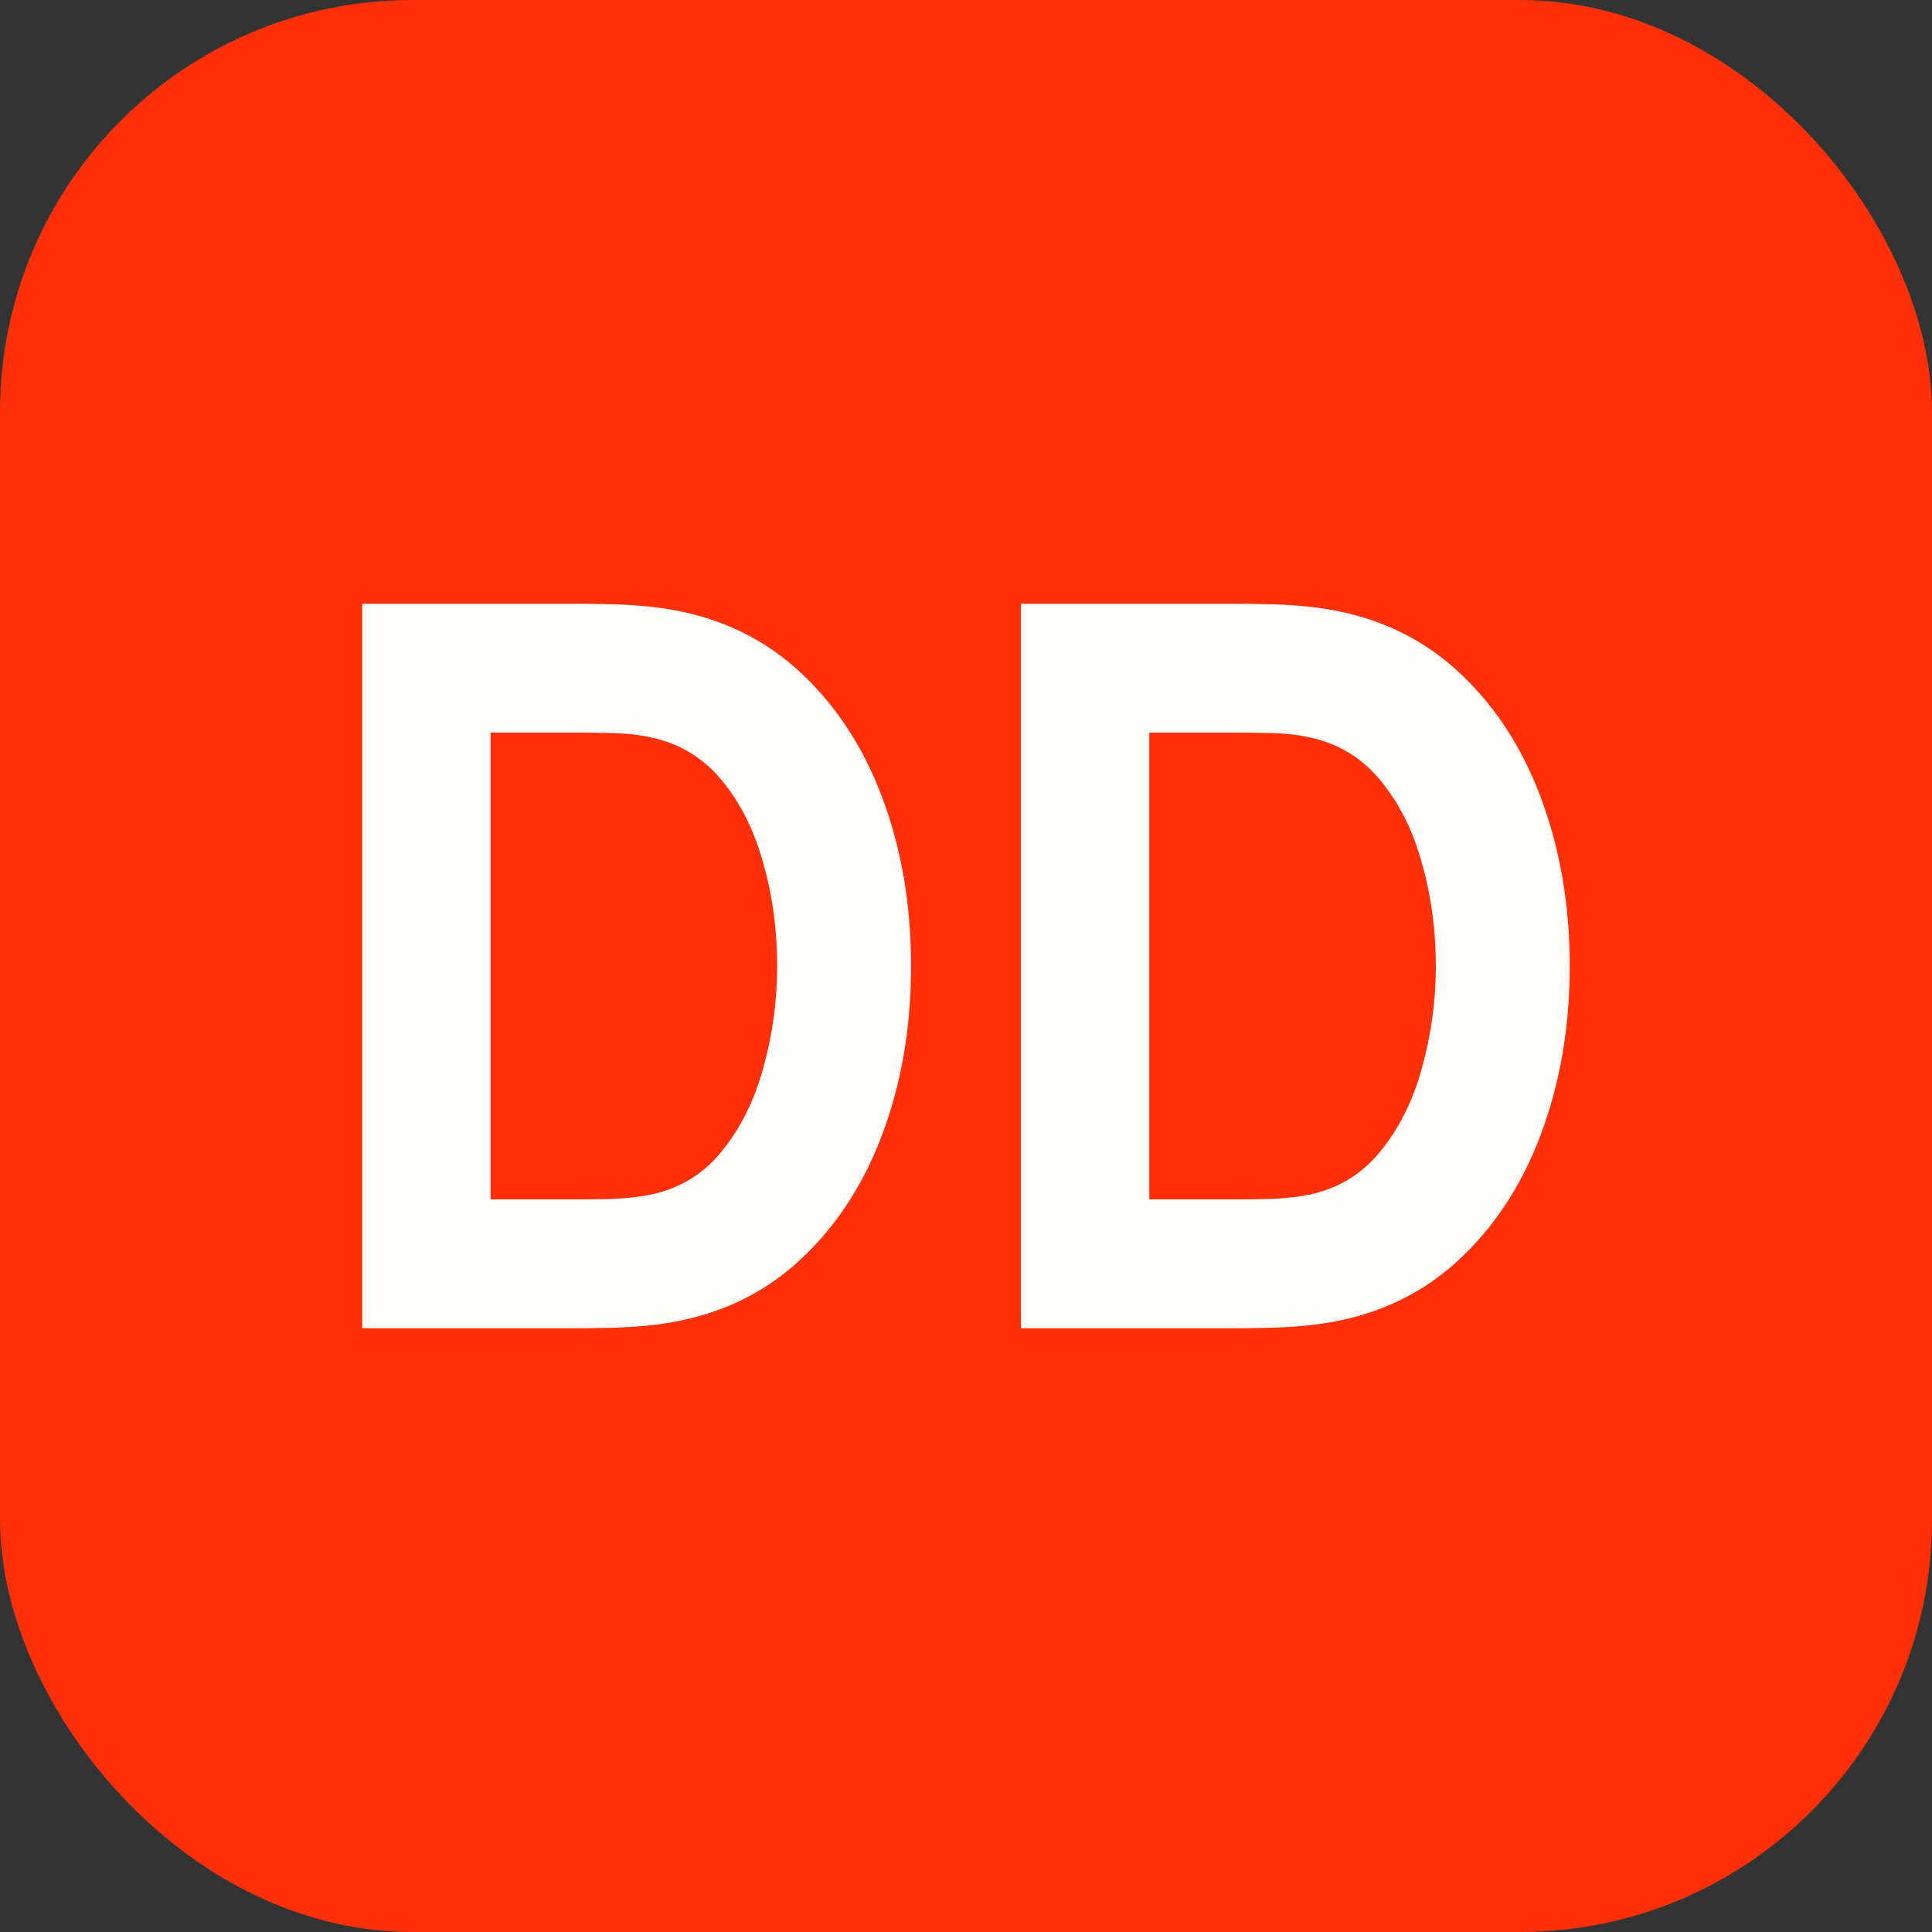
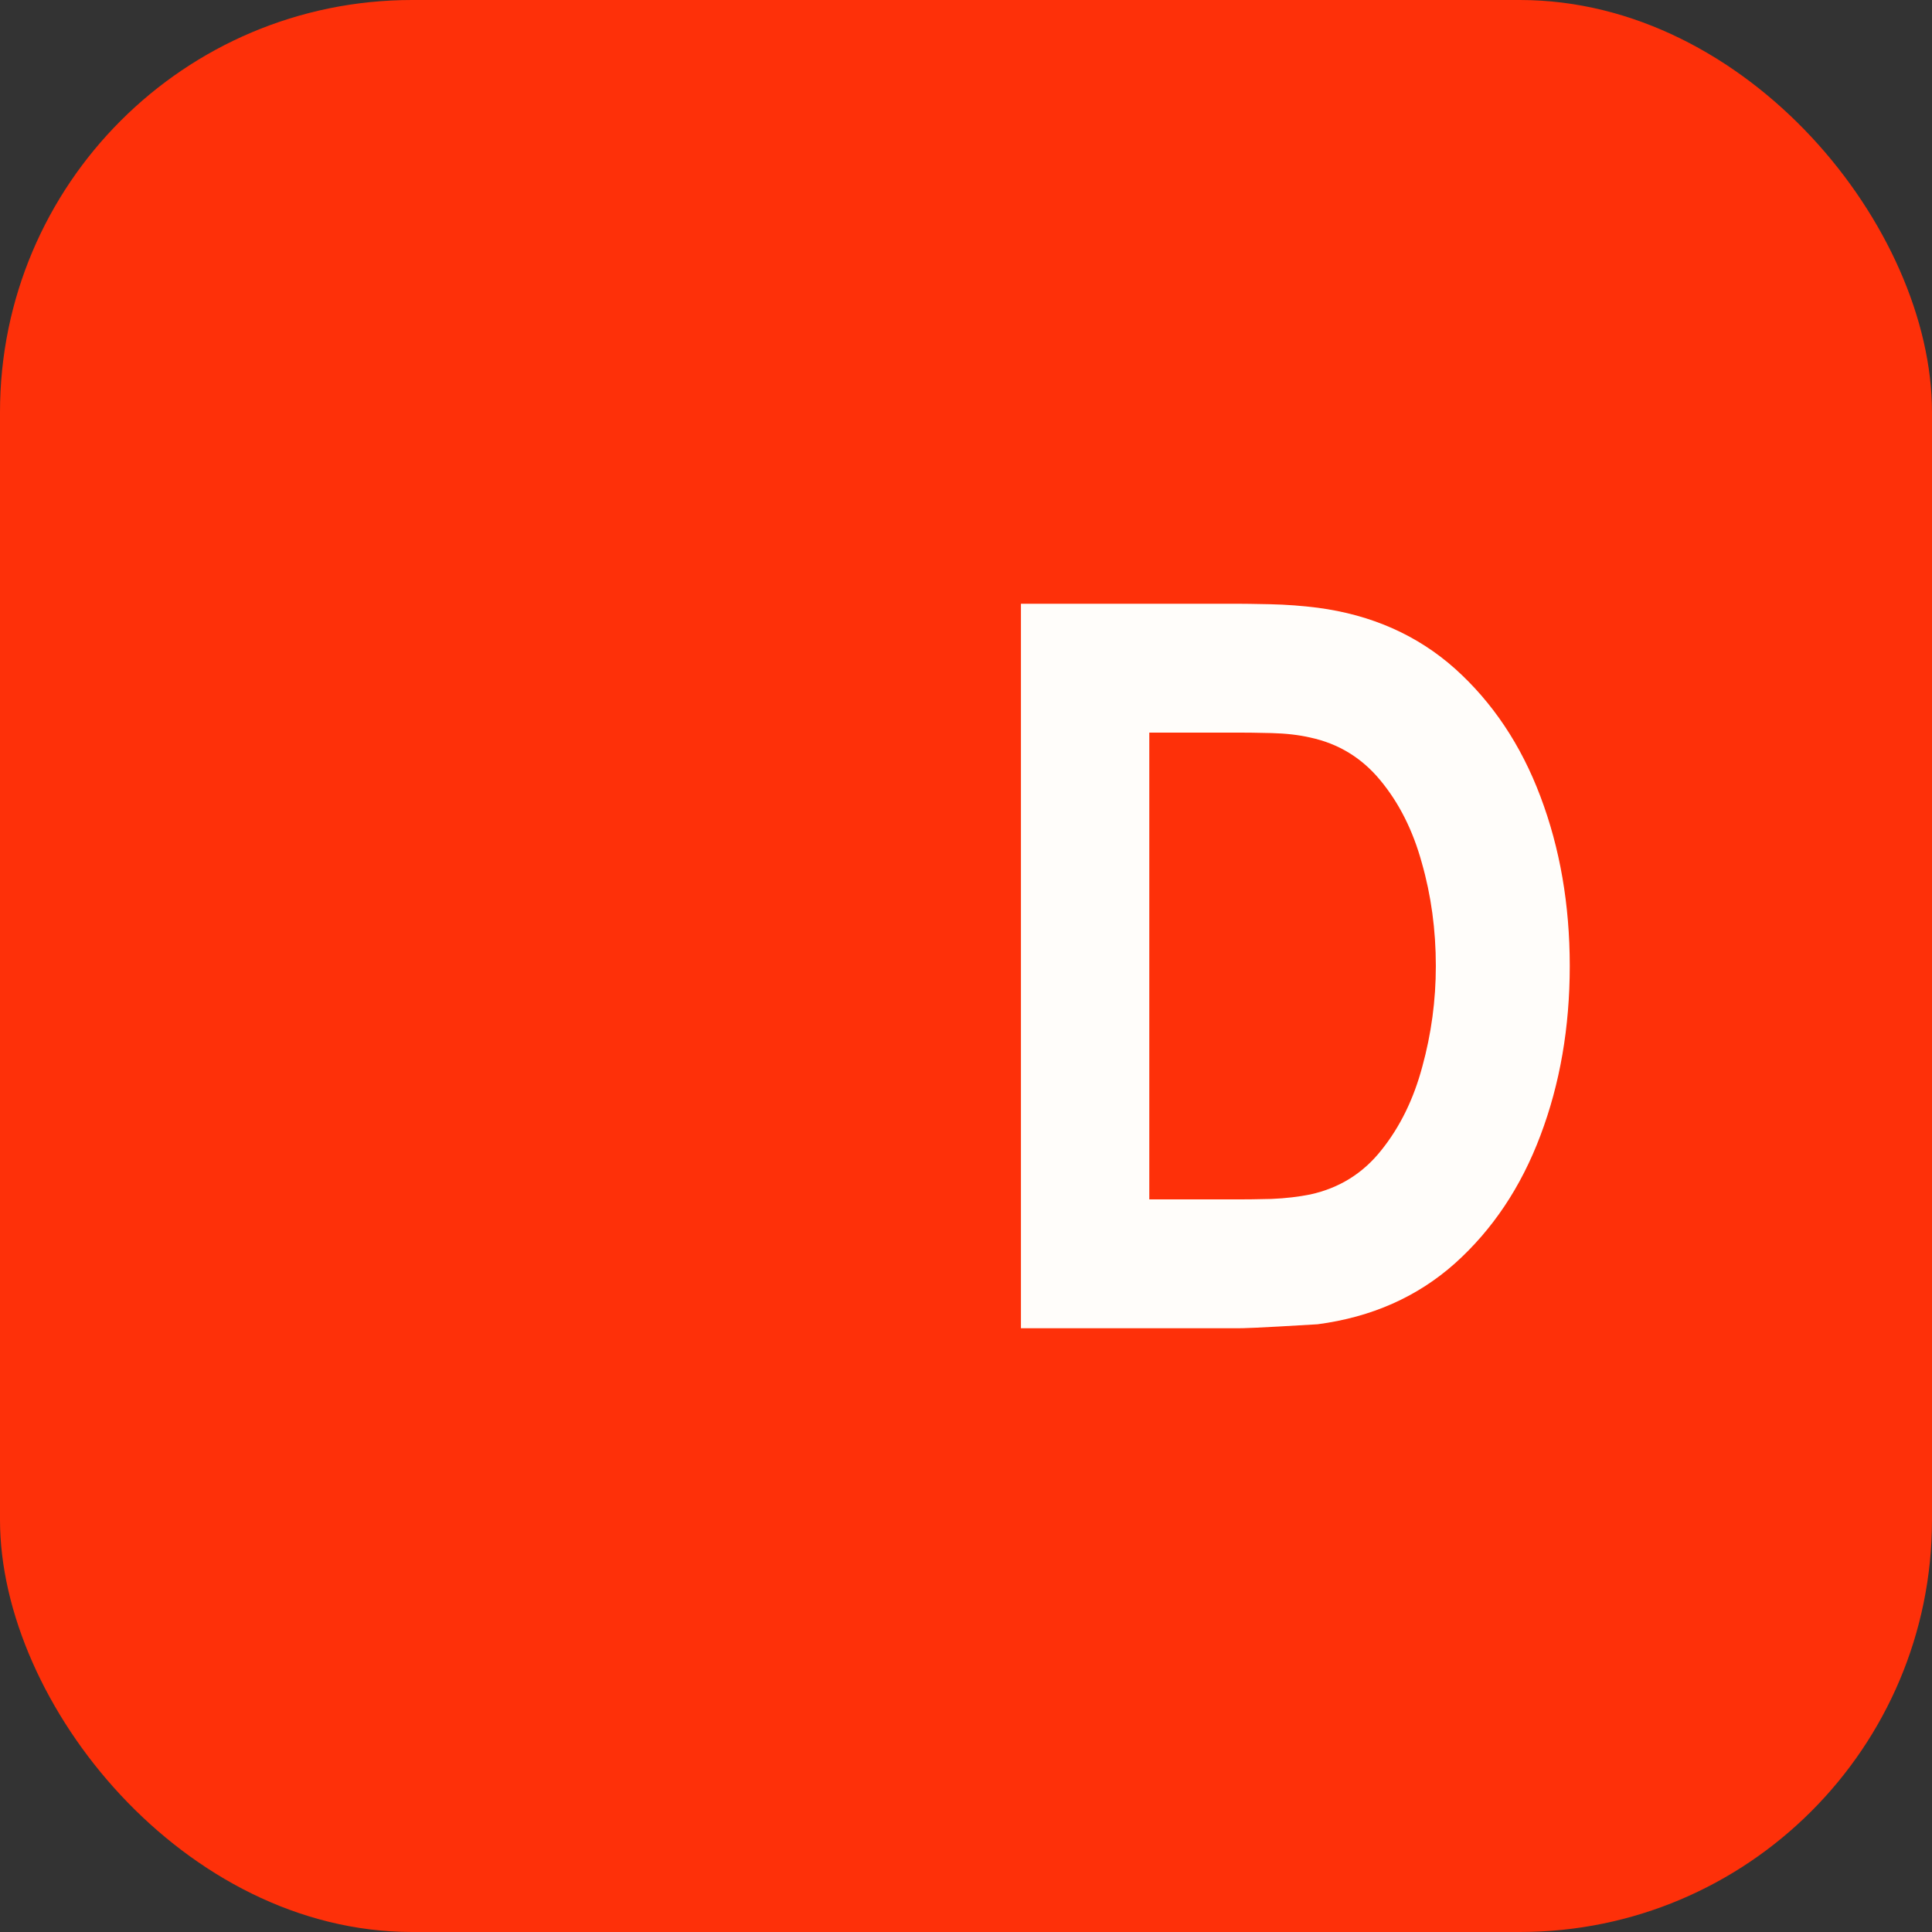
<svg xmlns="http://www.w3.org/2000/svg" width="16" height="16" viewBox="0 0 16 16" fill="none">
  <rect x="0" y="0" width="16" height="16" fill="#333333" stroke="none" />
  <rect width="16" height="16" rx="3.413" fill="#FE3009" />
-   <path d="M3 11V5H4.795C4.839 5 4.929 5.001 5.065 5.004C5.201 5.007 5.332 5.017 5.458 5.033C5.904 5.092 6.283 5.26 6.594 5.537C6.905 5.815 7.141 6.168 7.303 6.596C7.465 7.024 7.545 7.492 7.545 8C7.545 8.508 7.465 8.976 7.303 9.404C7.141 9.832 6.905 10.185 6.594 10.463C6.283 10.74 5.904 10.908 5.458 10.967C5.332 10.983 5.201 10.993 5.065 10.996C4.929 10.999 4.839 11 4.795 11H3ZM4.063 9.933H4.795C4.864 9.933 4.958 9.932 5.076 9.929C5.194 9.924 5.301 9.911 5.396 9.892C5.637 9.839 5.834 9.717 5.985 9.525C6.139 9.333 6.252 9.103 6.324 8.833C6.399 8.564 6.436 8.286 6.436 8C6.436 7.7 6.398 7.415 6.32 7.146C6.246 6.876 6.132 6.649 5.978 6.463C5.824 6.276 5.63 6.158 5.396 6.108C5.301 6.086 5.194 6.074 5.076 6.071C4.958 6.068 4.864 6.067 4.795 6.067H4.063V9.933Z" fill="#FFFDFA" />
-   <path d="M8.455 11V5H10.25C10.293 5 10.383 5.001 10.519 5.004C10.655 5.007 10.786 5.017 10.912 5.033C11.359 5.092 11.738 5.26 12.049 5.537C12.359 5.815 12.596 6.168 12.757 6.596C12.919 7.024 13 7.492 13 8C13 8.508 12.919 8.976 12.757 9.404C12.596 9.832 12.359 10.185 12.049 10.463C11.738 10.74 11.359 10.908 10.912 10.967C10.786 10.983 10.655 10.993 10.519 10.996C10.383 10.999 10.293 11 10.25 11H8.455ZM9.518 9.933H10.25C10.319 9.933 10.413 9.932 10.531 9.929C10.649 9.924 10.756 9.911 10.851 9.892C11.092 9.839 11.288 9.717 11.44 9.525C11.594 9.333 11.707 9.103 11.779 8.833C11.853 8.564 11.891 8.286 11.891 8C11.891 7.7 11.852 7.415 11.775 7.146C11.701 6.876 11.586 6.649 11.432 6.463C11.278 6.276 11.084 6.158 10.851 6.108C10.756 6.086 10.649 6.074 10.531 6.071C10.413 6.068 10.319 6.067 10.25 6.067H9.518V9.933Z" fill="#FFFDFA" />
+   <path d="M8.455 11V5H10.25C10.293 5 10.383 5.001 10.519 5.004C10.655 5.007 10.786 5.017 10.912 5.033C11.359 5.092 11.738 5.26 12.049 5.537C12.359 5.815 12.596 6.168 12.757 6.596C12.919 7.024 13 7.492 13 8C13 8.508 12.919 8.976 12.757 9.404C12.596 9.832 12.359 10.185 12.049 10.463C11.738 10.74 11.359 10.908 10.912 10.967C10.383 10.999 10.293 11 10.25 11H8.455ZM9.518 9.933H10.25C10.319 9.933 10.413 9.932 10.531 9.929C10.649 9.924 10.756 9.911 10.851 9.892C11.092 9.839 11.288 9.717 11.44 9.525C11.594 9.333 11.707 9.103 11.779 8.833C11.853 8.564 11.891 8.286 11.891 8C11.891 7.7 11.852 7.415 11.775 7.146C11.701 6.876 11.586 6.649 11.432 6.463C11.278 6.276 11.084 6.158 10.851 6.108C10.756 6.086 10.649 6.074 10.531 6.071C10.413 6.068 10.319 6.067 10.25 6.067H9.518V9.933Z" fill="#FFFDFA" />
</svg>